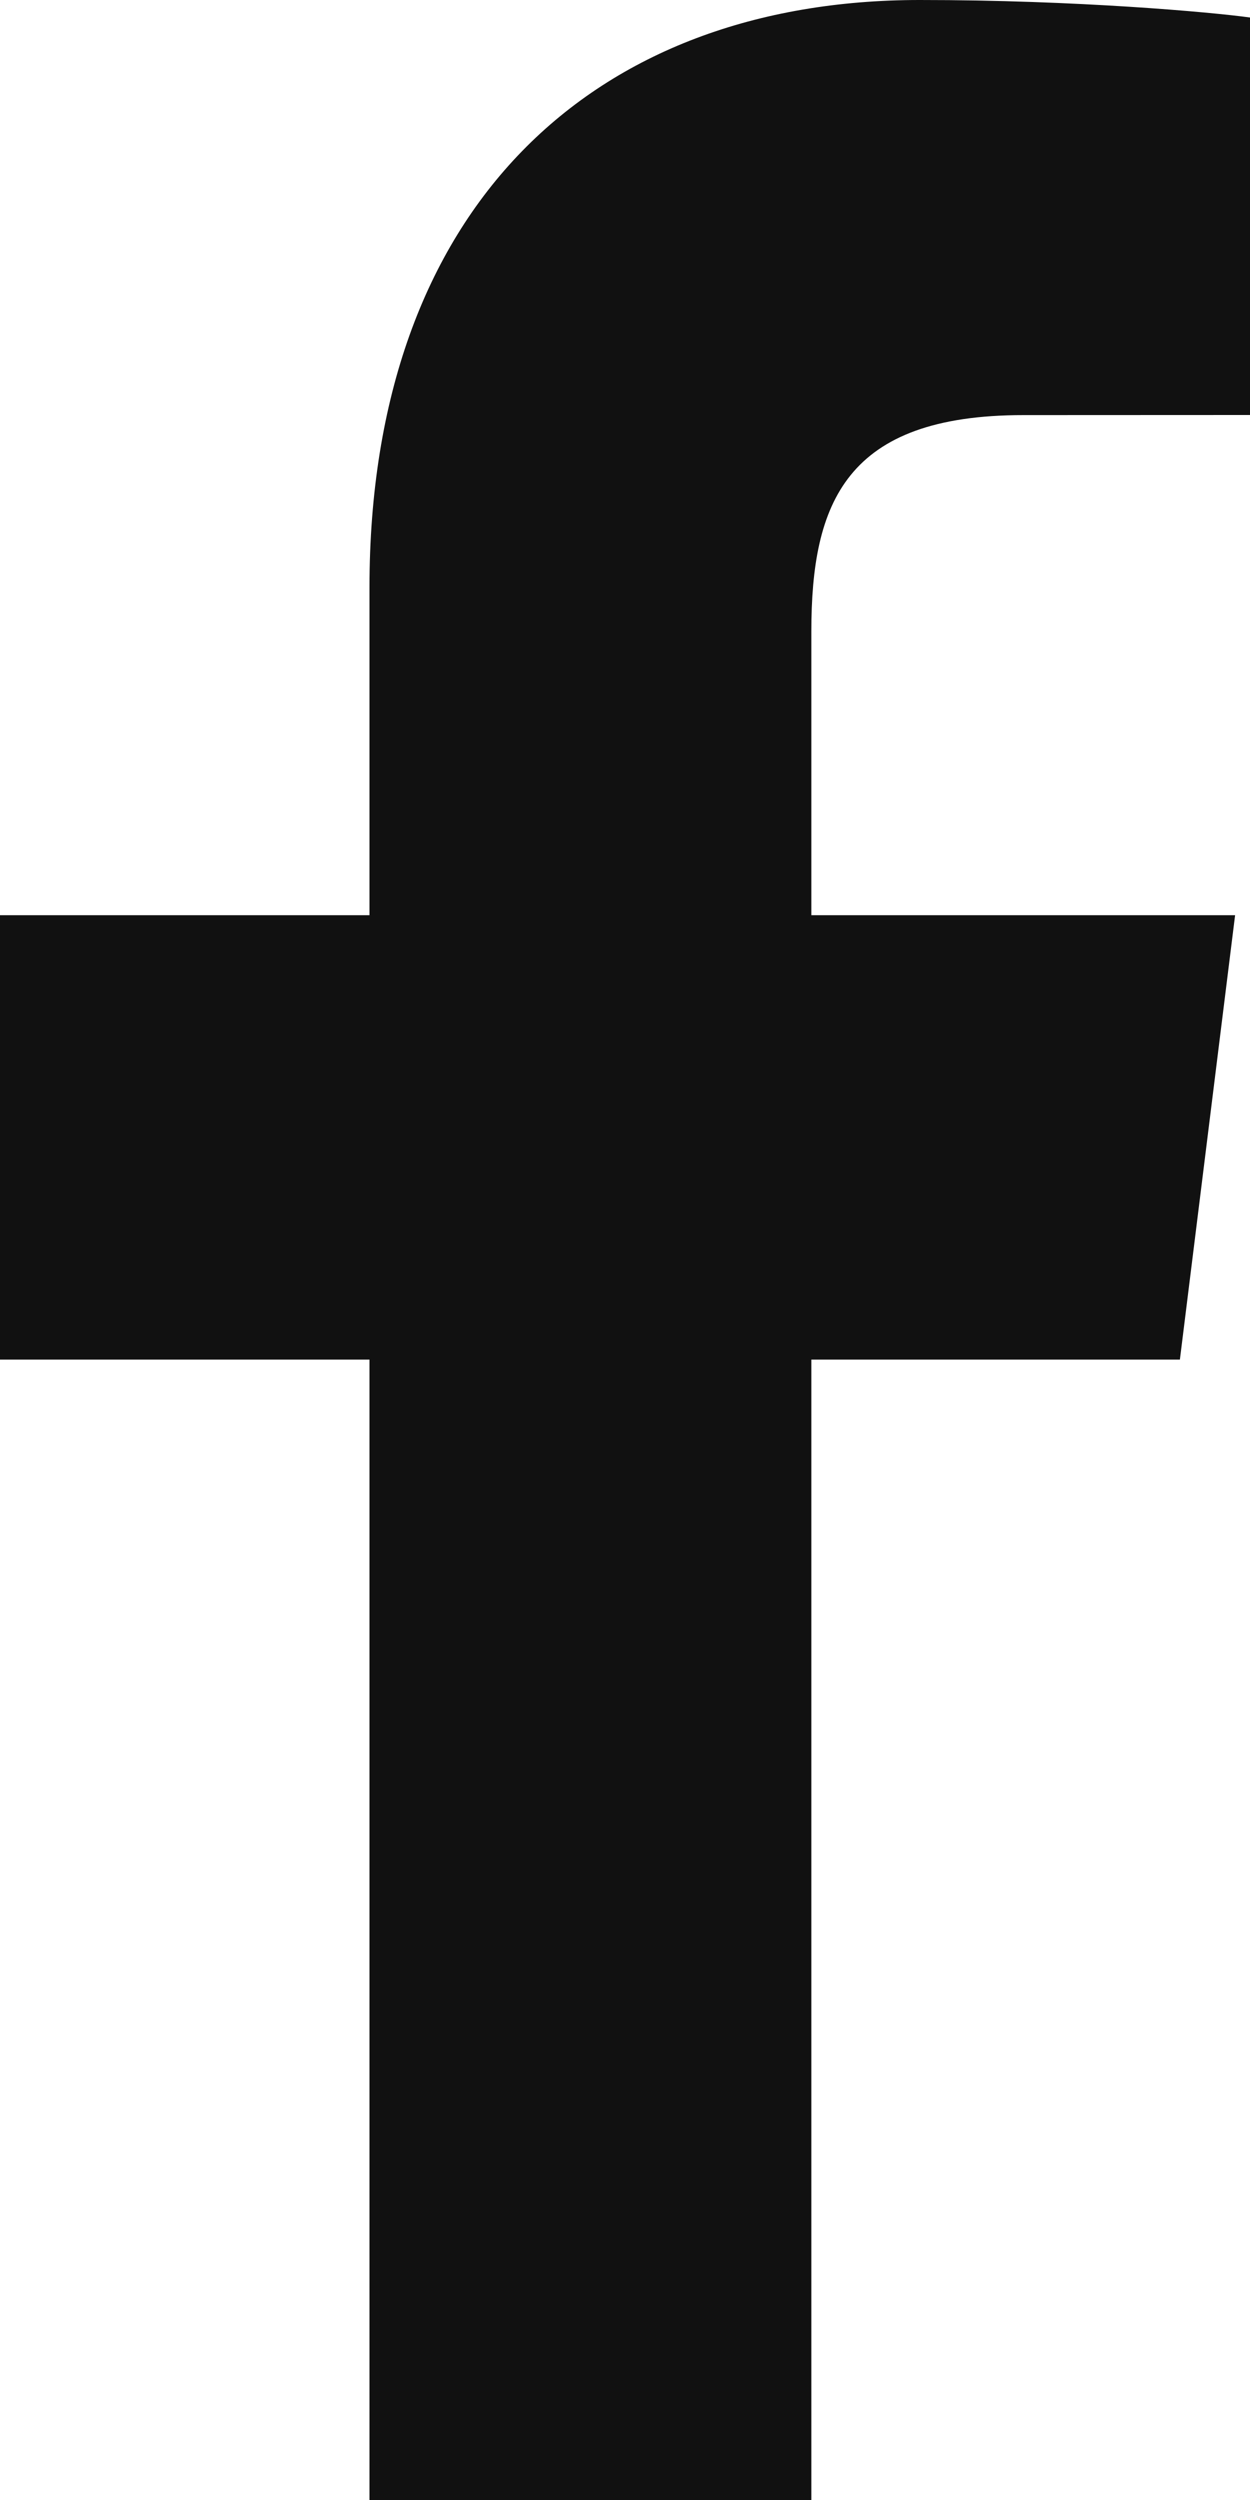
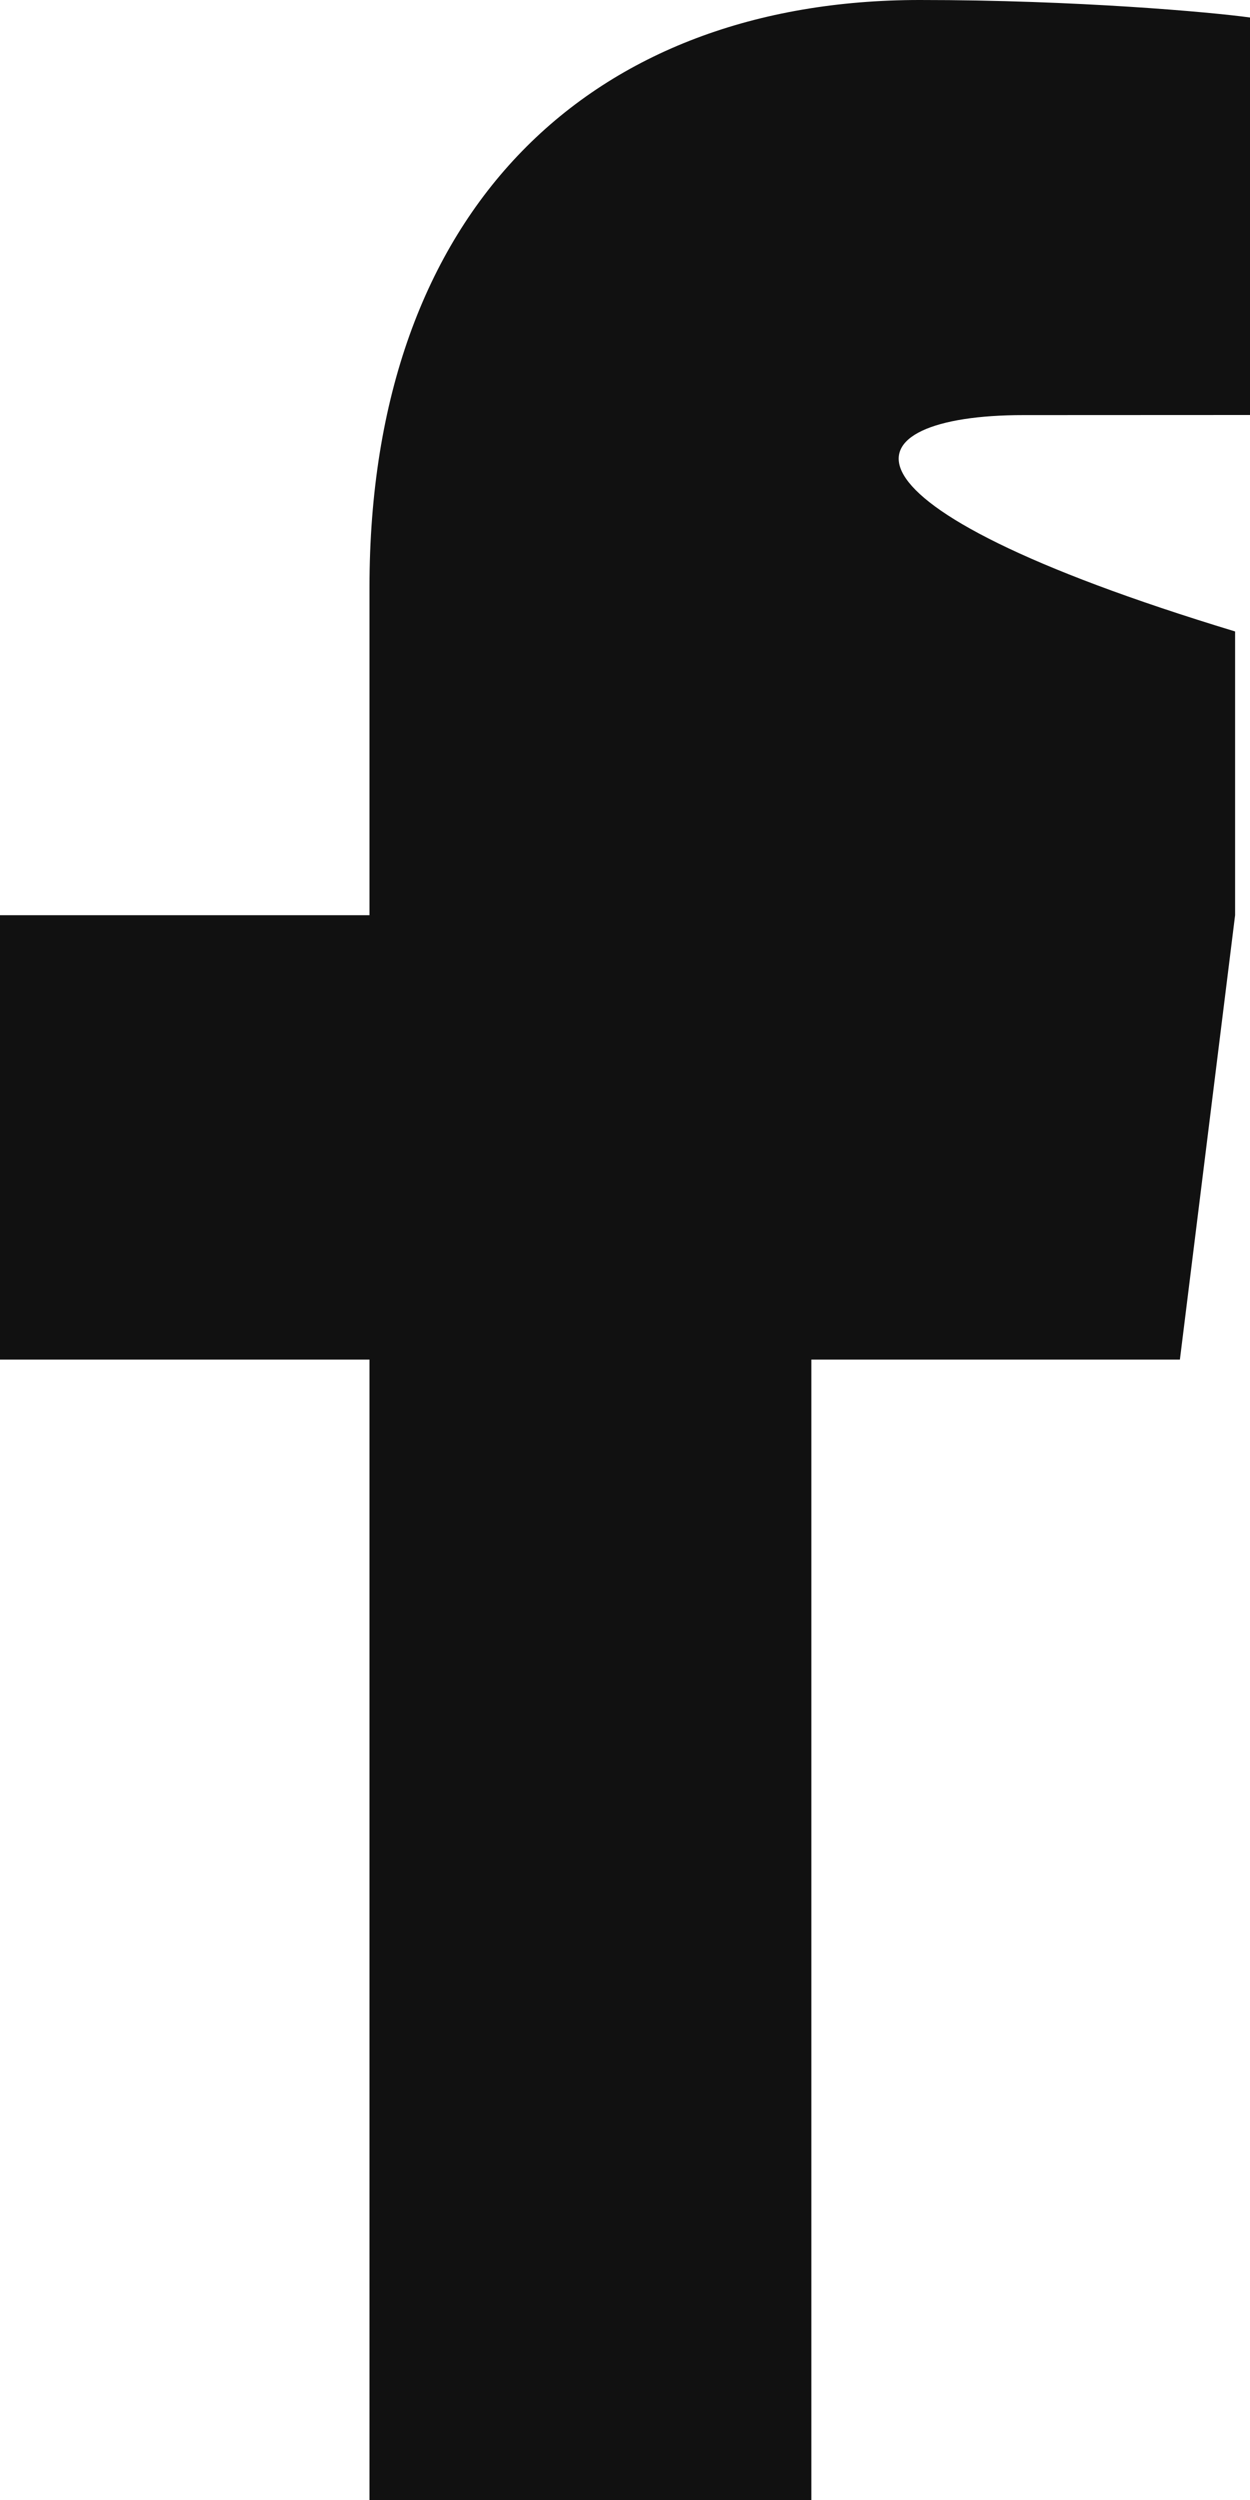
<svg xmlns="http://www.w3.org/2000/svg" fill="none" viewBox="0 0 12 24" height="24" width="12">
-   <path fill="#111111" d="M7.789 24V13.052H11.327L11.857 8.786H7.789V6.062C7.789 4.827 8.119 3.985 9.825 3.985L12 3.984V0.168C11.624 0.116 10.332 0 8.83 0C5.694 0 3.547 1.988 3.547 5.64V8.786H0V13.052H3.547V24L7.789 24Z" />
+   <path fill="#111111" d="M7.789 24V13.052H11.327L11.857 8.786V6.062C7.789 4.827 8.119 3.985 9.825 3.985L12 3.984V0.168C11.624 0.116 10.332 0 8.83 0C5.694 0 3.547 1.988 3.547 5.64V8.786H0V13.052H3.547V24L7.789 24Z" />
</svg>